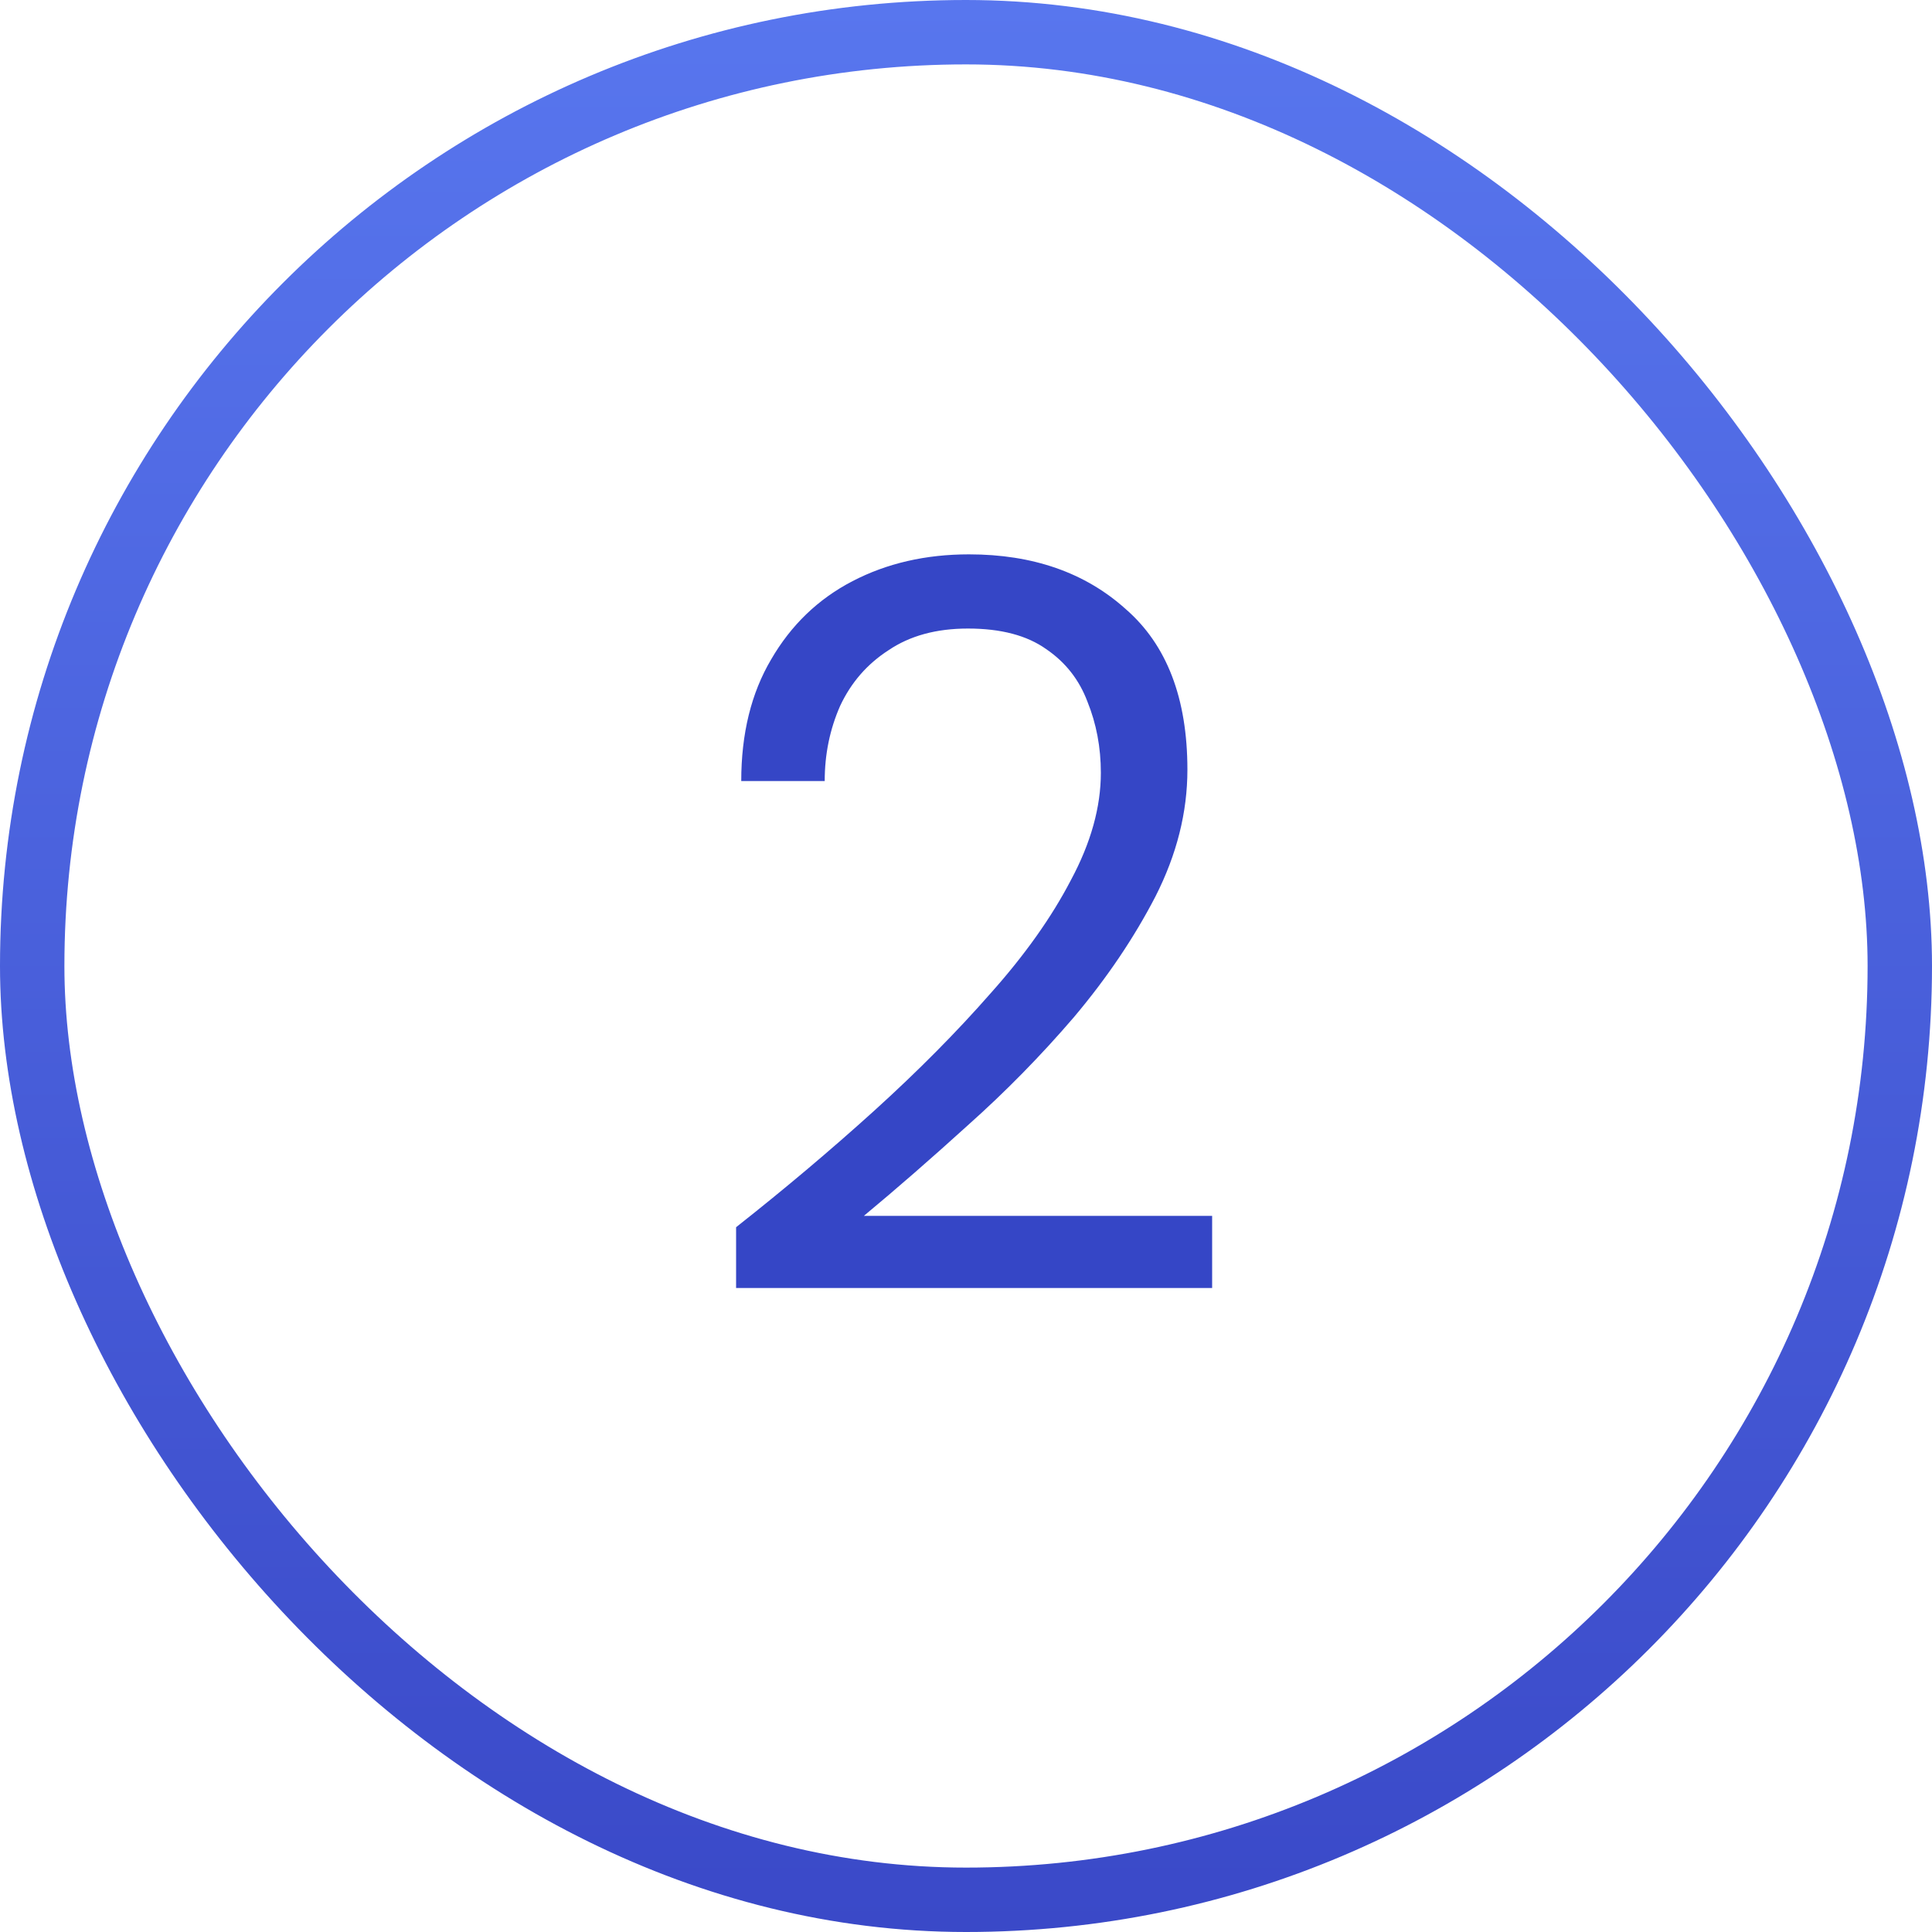
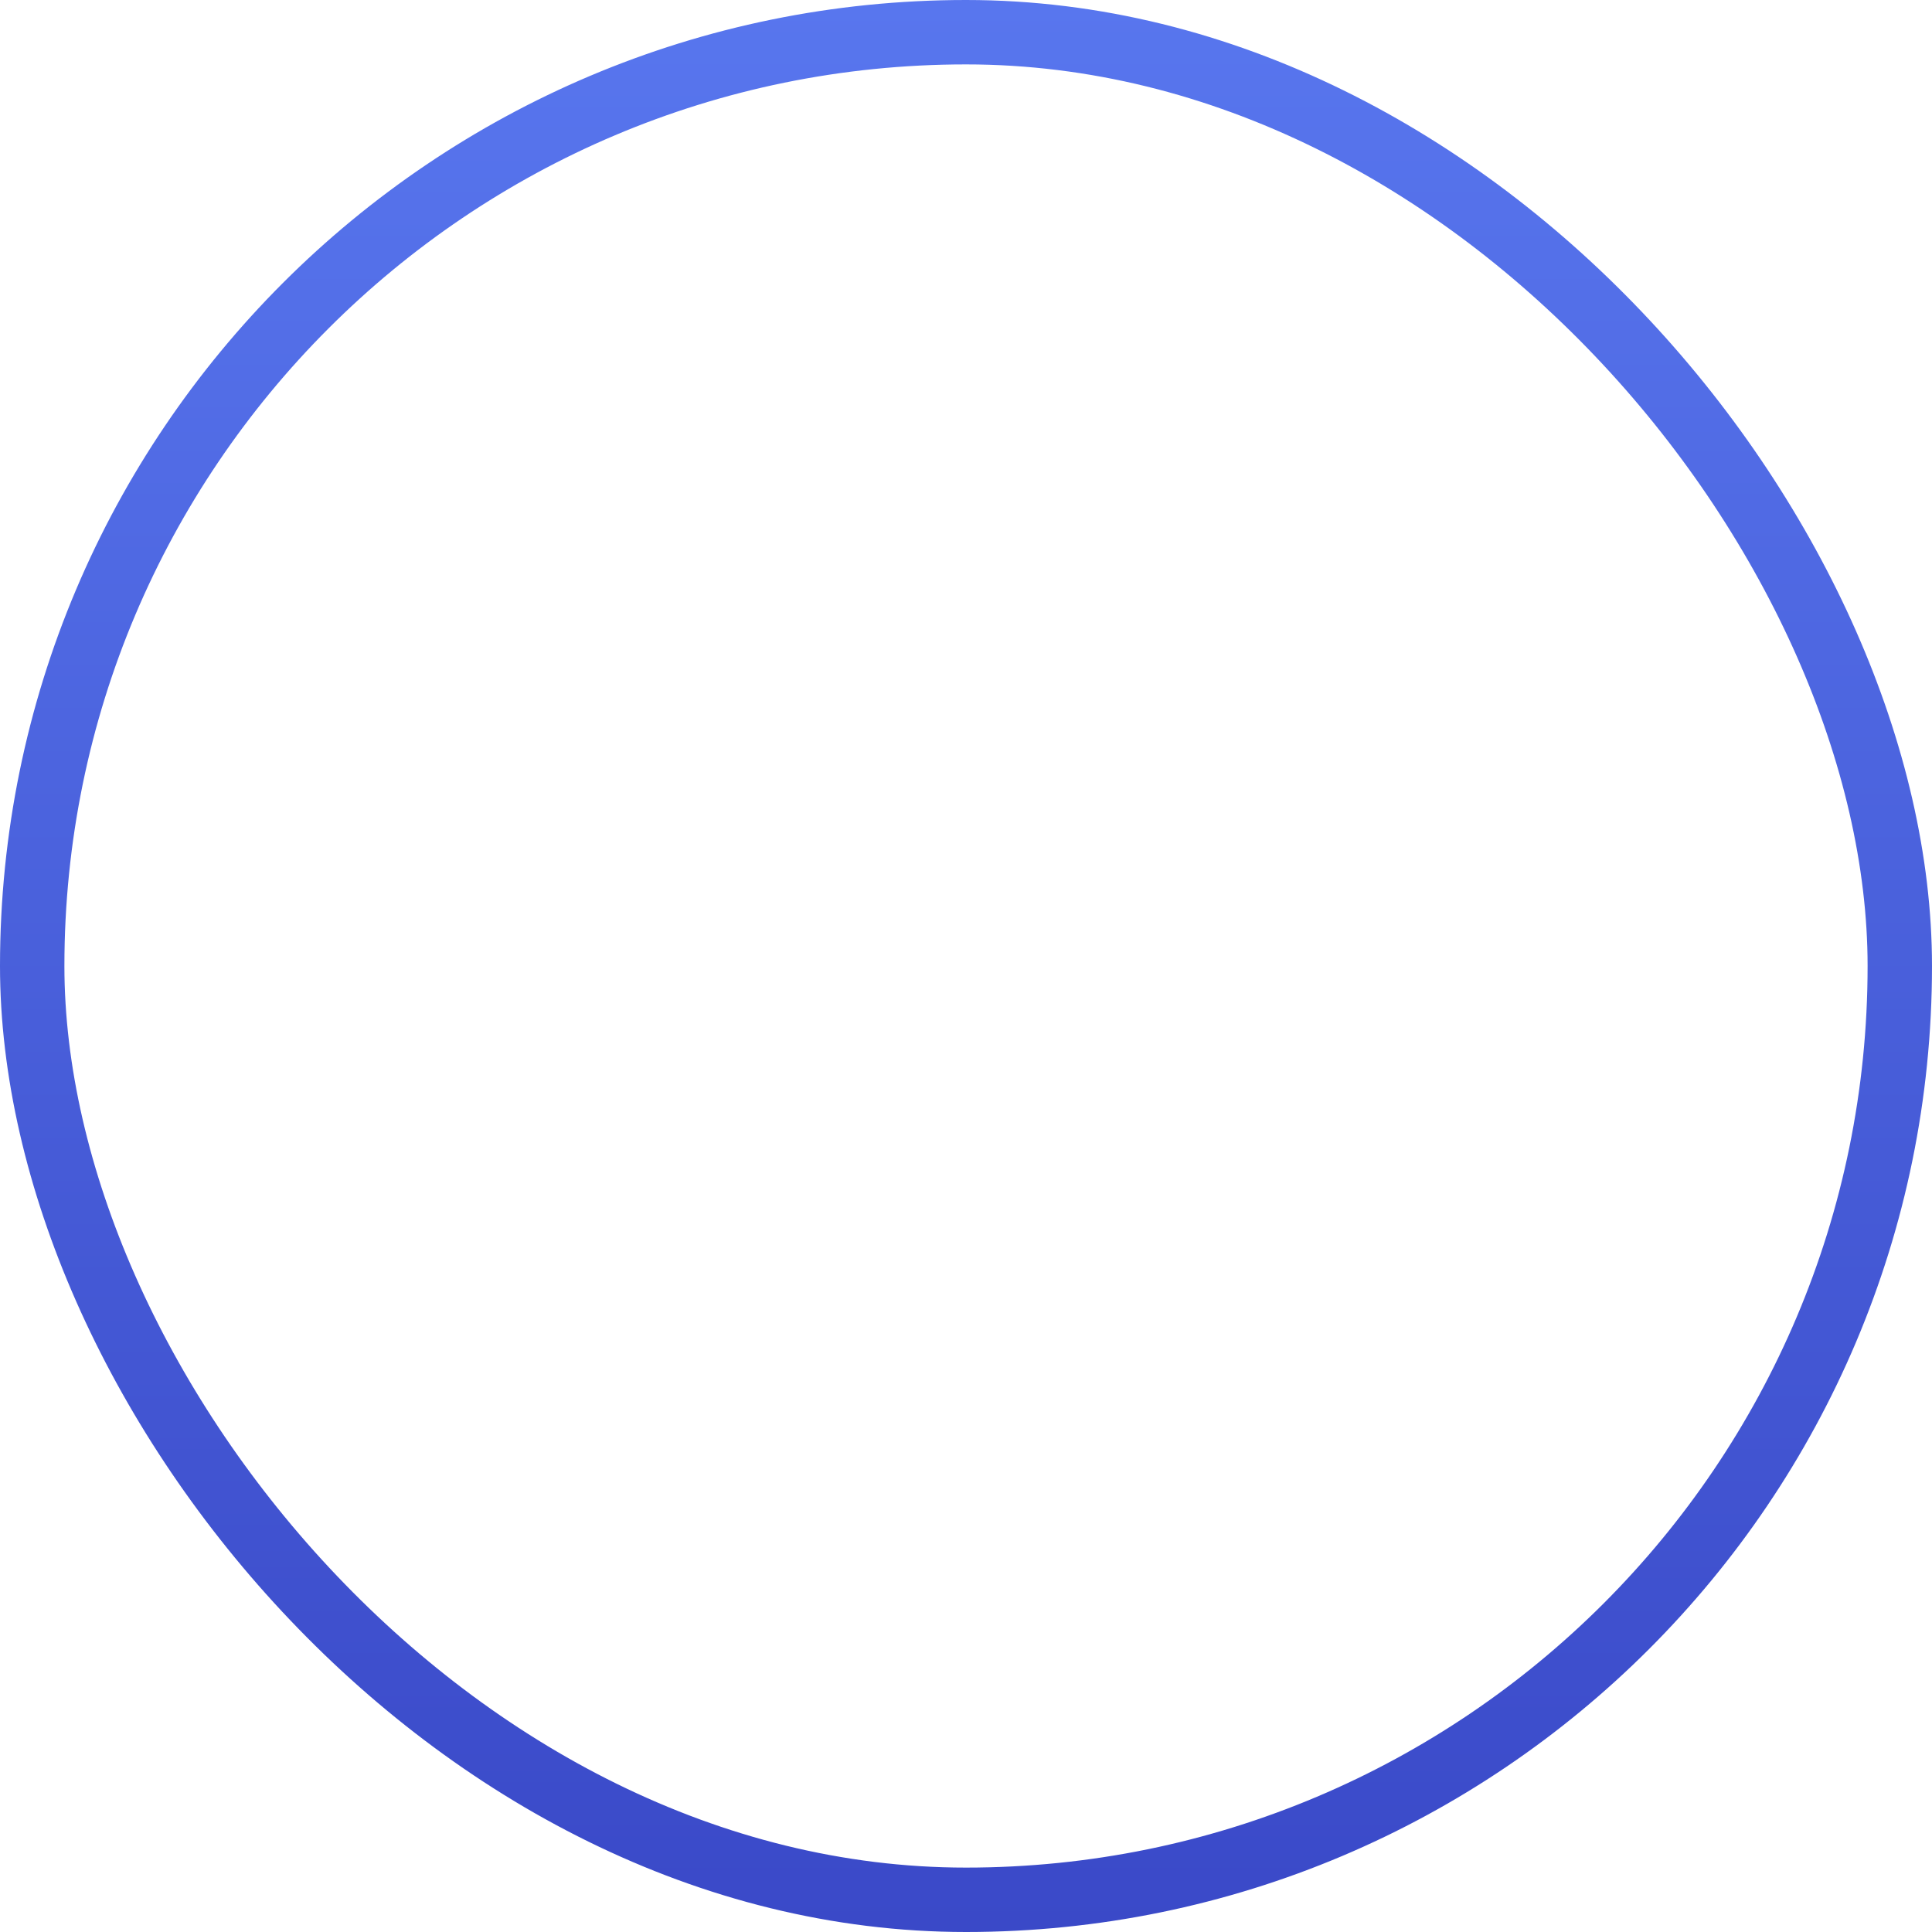
<svg xmlns="http://www.w3.org/2000/svg" width="30" height="30" viewBox="0 0 30 30" fill="none">
  <rect x="0.5" y="0.5" width="29" height="29" rx="14.5" stroke="url(#paint0_linear_784_556)" />
-   <path d="M11.43 20V19.056C12.187 18.459 12.902 17.856 13.574 17.248C14.257 16.629 14.859 16.021 15.382 15.424C15.915 14.827 16.331 14.24 16.63 13.664C16.939 13.088 17.094 12.533 17.094 12C17.094 11.605 17.024 11.237 16.886 10.896C16.758 10.555 16.544 10.283 16.246 10.08C15.947 9.867 15.542 9.76 15.03 9.76C14.539 9.76 14.129 9.872 13.798 10.096C13.467 10.309 13.216 10.597 13.046 10.96C12.886 11.323 12.806 11.712 12.806 12.128H11.51C11.51 11.392 11.665 10.763 11.974 10.24C12.283 9.707 12.704 9.301 13.238 9.024C13.771 8.747 14.374 8.608 15.046 8.608C16.038 8.608 16.849 8.891 17.478 9.456C18.118 10.011 18.438 10.843 18.438 11.952C18.438 12.613 18.273 13.269 17.942 13.92C17.611 14.56 17.19 15.184 16.678 15.792C16.166 16.389 15.617 16.949 15.03 17.472C14.454 17.995 13.915 18.464 13.414 18.88H18.822V20H11.43Z" fill="#3546C6" />
  <defs>
    <linearGradient id="paint0_linear_784_556" x1="15" y1="0" x2="15" y2="30" gradientUnits="userSpaceOnUse">
      <stop stop-color="#5876EE" />
      <stop offset="1" stop-color="#3A49C8" />
    </linearGradient>
  </defs>
</svg>